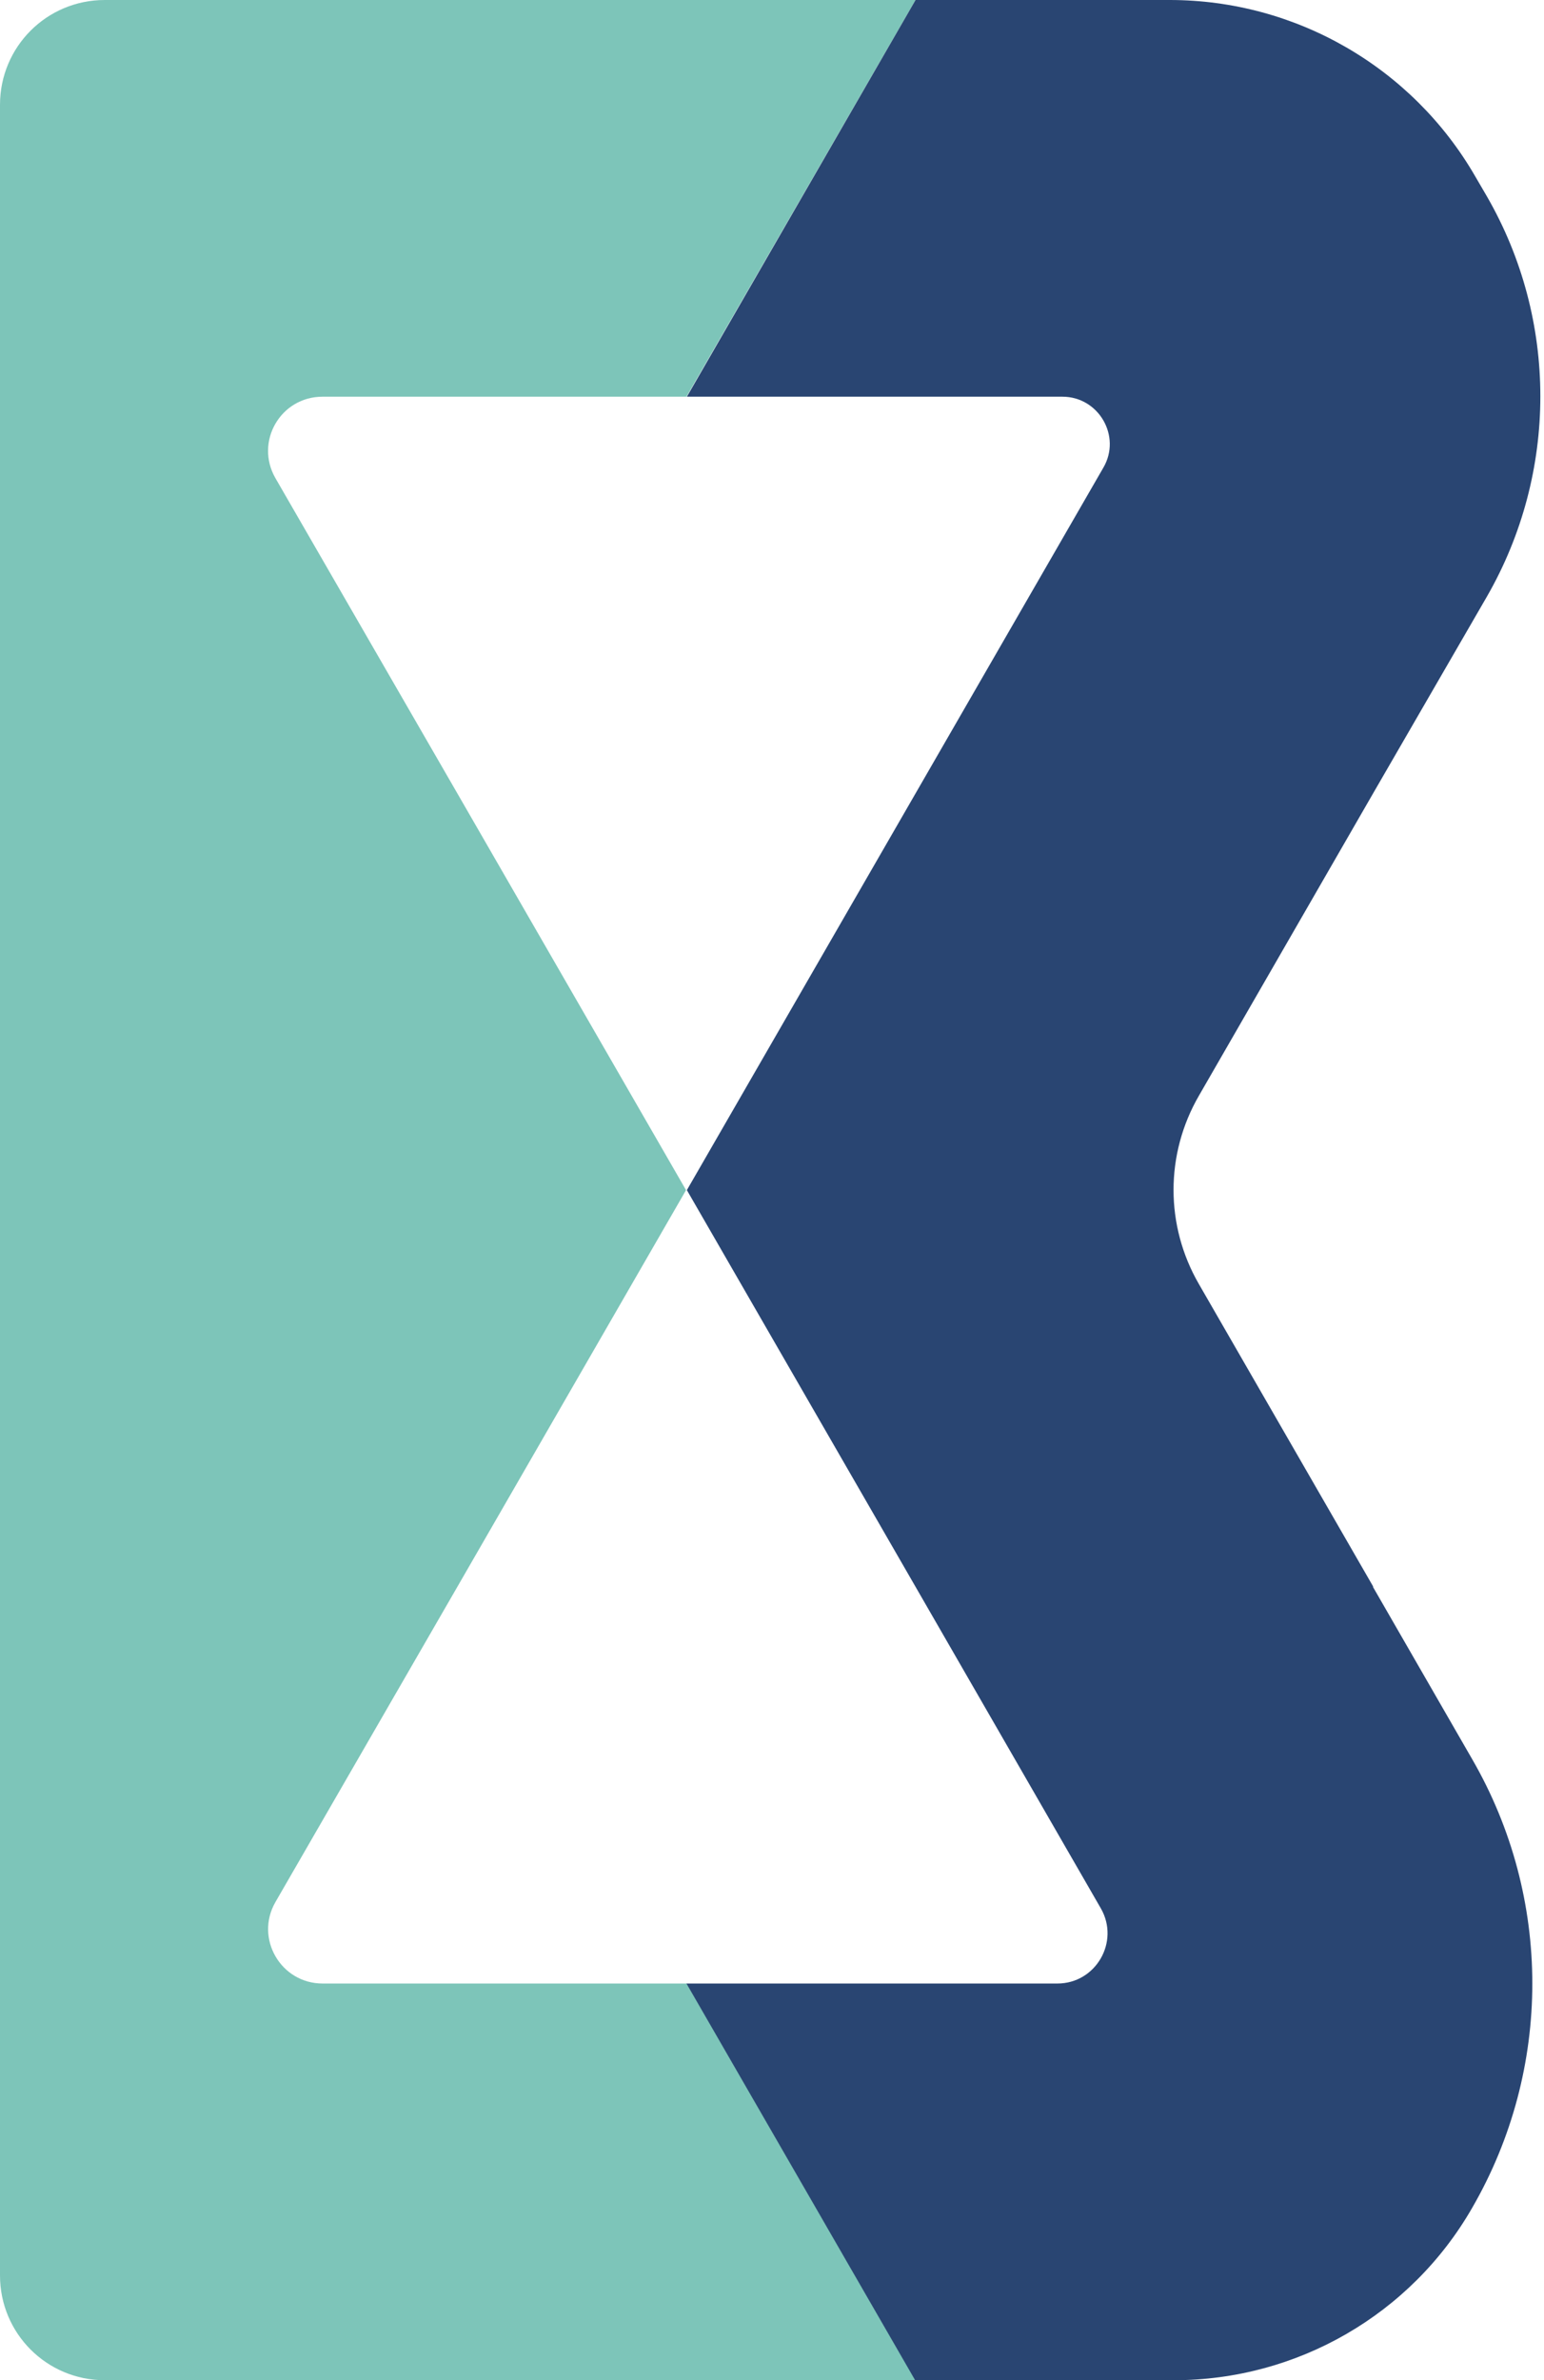
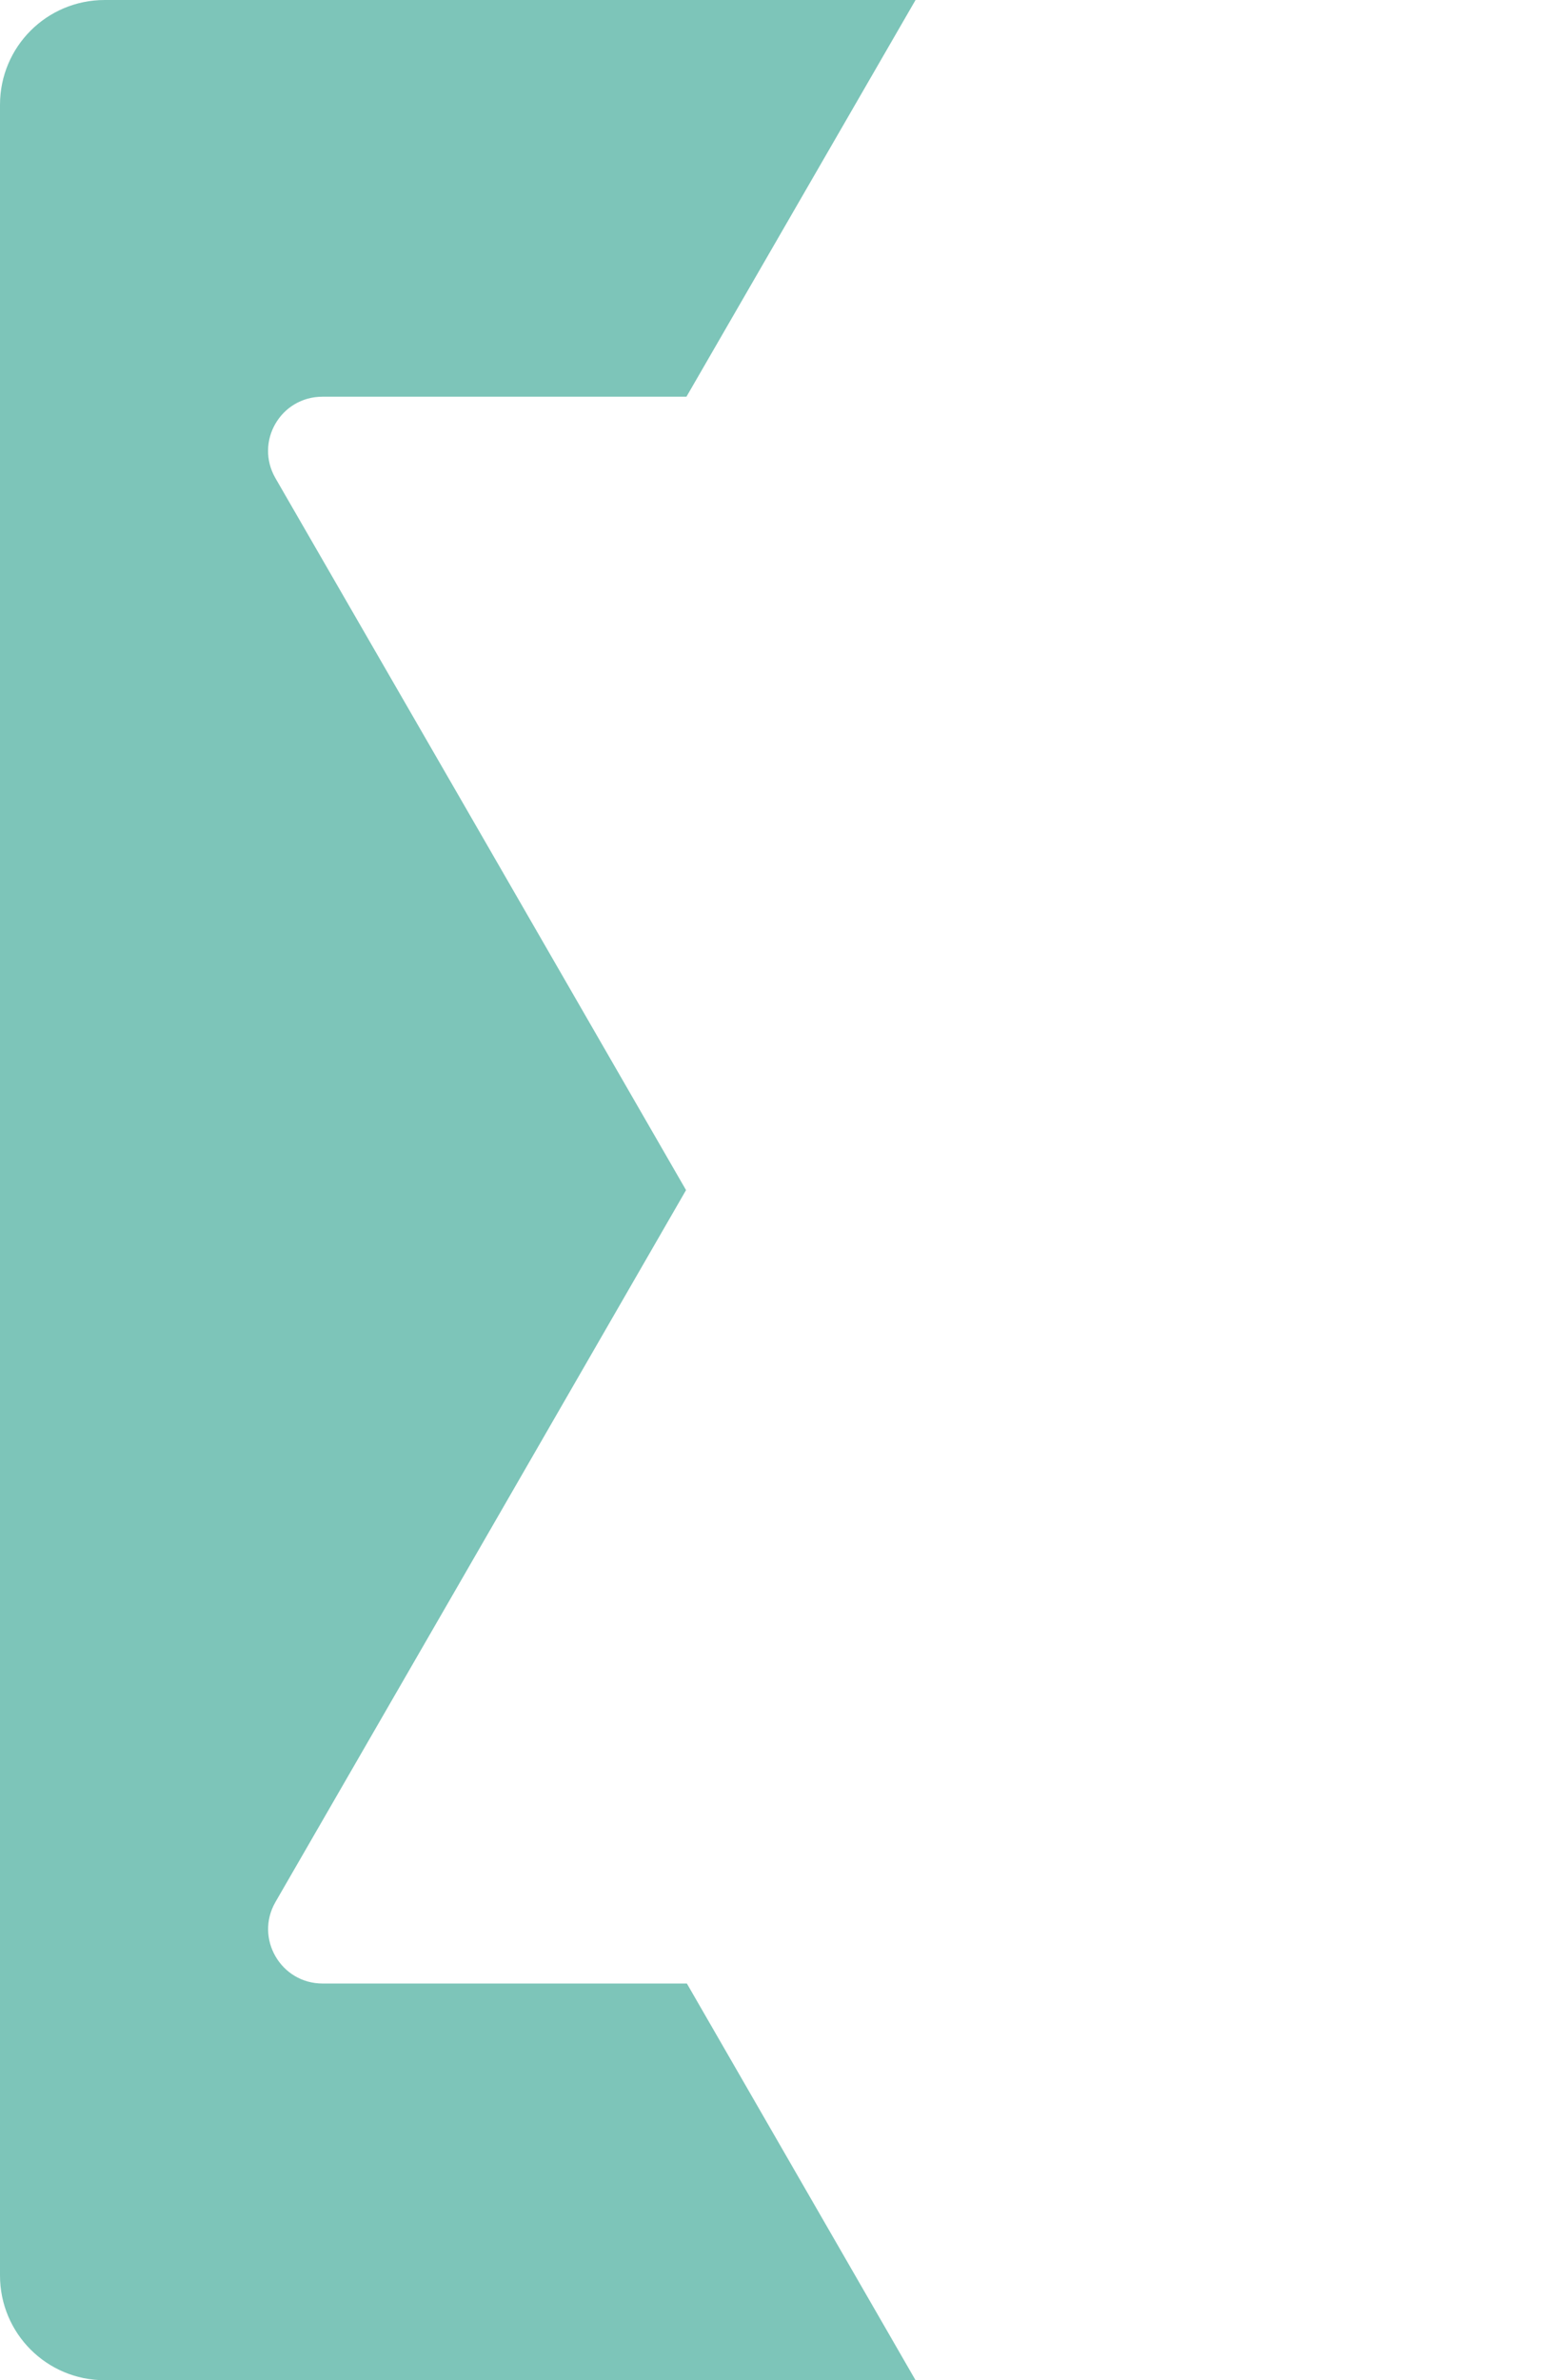
<svg xmlns="http://www.w3.org/2000/svg" width="37" height="57" viewBox="0 0 37 57" fill="none">
  <path d="M16.45 47.5H7.73C6.73 47.5 6.1 46.42 6.6 45.55L10.96 38L16.44 28.5L10.96 19L6.6 11.45C6.1 10.58 6.72 9.5 7.73 9.5H16.45L21.94 0H10.97H6.28H2.51C1.12 0 0 1.12 0 2.51V54.49C0 55.88 1.12 57 2.51 57H21.94L16.46 47.5H16.45Z" fill="#7DC5B9" />
-   <path d="M32.91 38L28.73 30.75C27.92 29.35 27.92 27.64 28.73 26.24L32.91 18.99L35.63 14.29C37.34 11.32 37.34 7.66 35.63 4.7L35.35 4.22C33.84 1.61 31.05 0 28.03 0H21.94L16.46 9.5H25.46C26.33 9.5 26.88 10.45 26.44 11.2L21.94 19L16.46 28.5L21.94 38L26.38 45.7C26.84 46.5 26.26 47.5 25.34 47.5H16.45L21.93 57H28.13C31.08 57 33.81 55.43 35.28 52.87C37.2 49.55 37.2 45.45 35.28 42.13L32.9 38H32.91Z" fill="#294572" />
</svg>